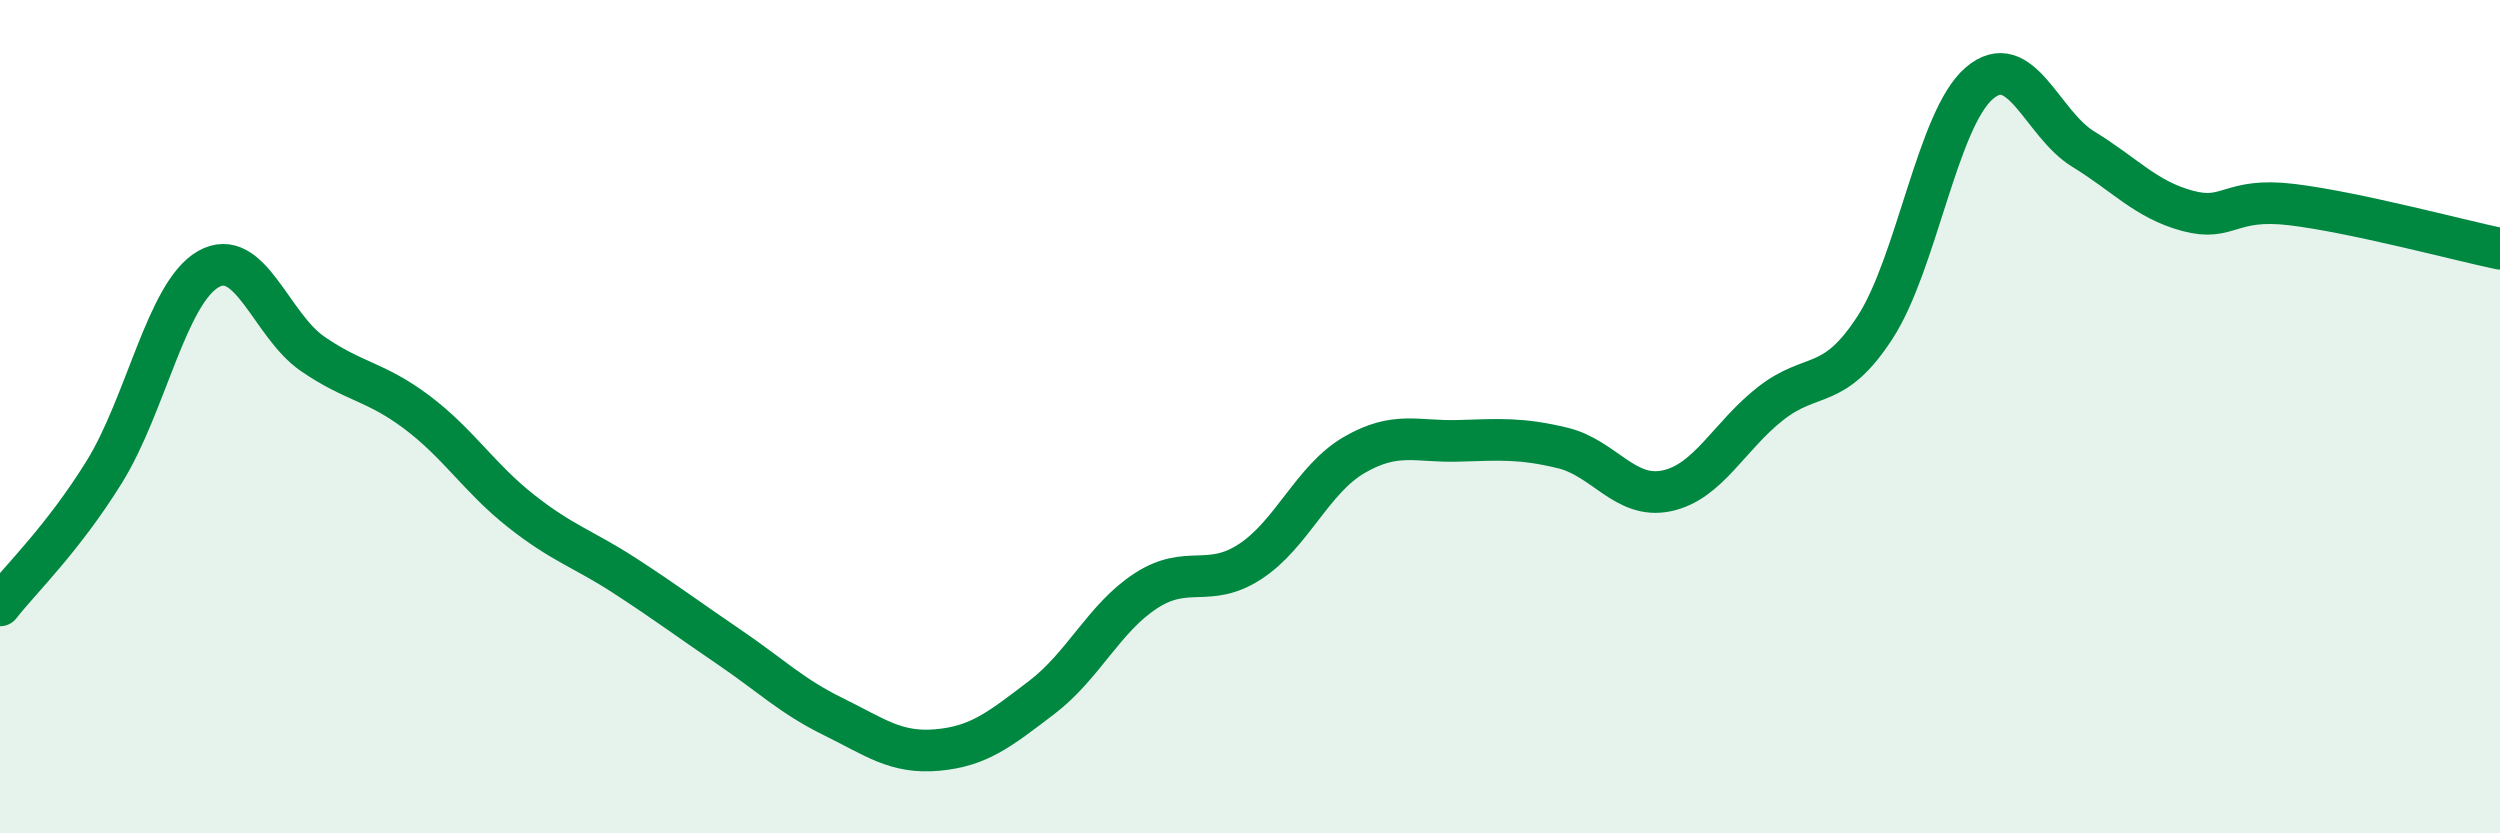
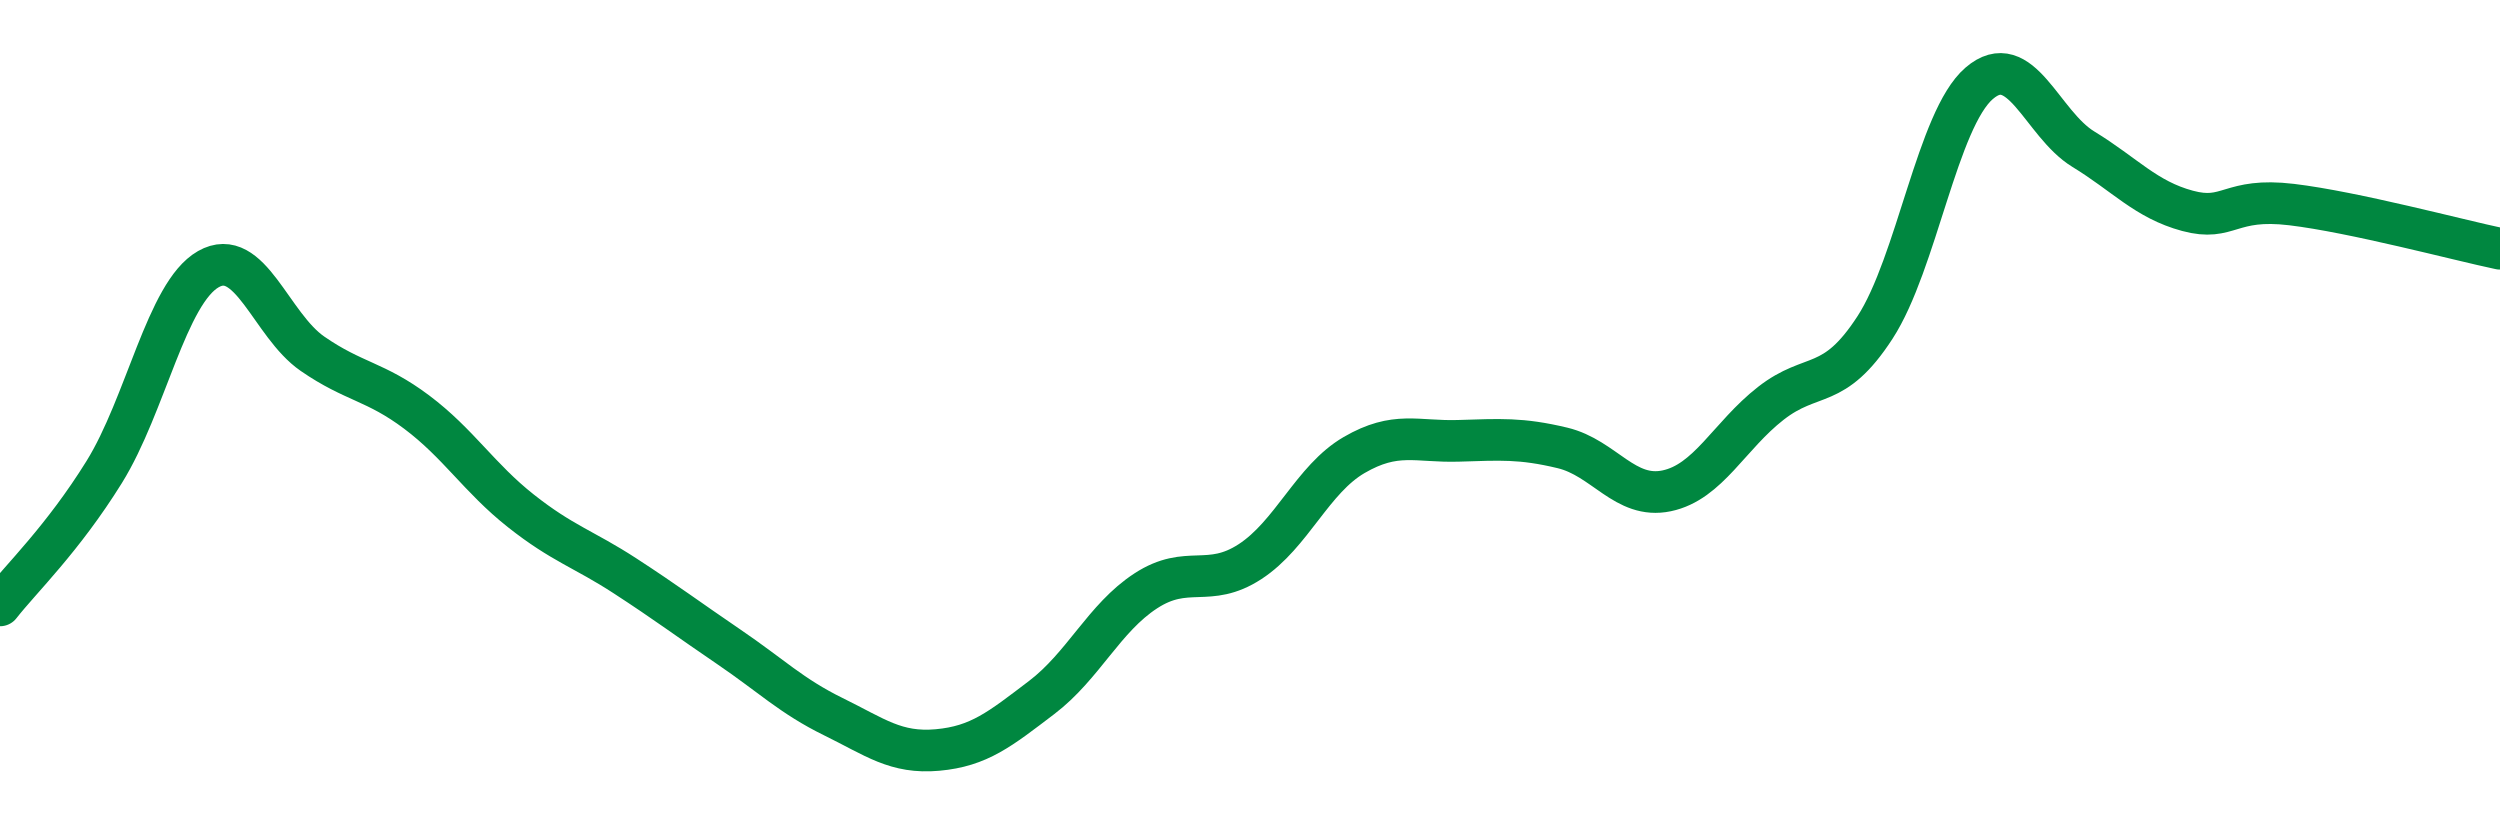
<svg xmlns="http://www.w3.org/2000/svg" width="60" height="20" viewBox="0 0 60 20">
-   <path d="M 0,14.53 C 0.5,13.89 1.5,12.94 2.5,11.33 C 3.5,9.72 4,7.03 5,6.46 C 6,5.89 6.5,7.8 7.5,8.49 C 8.5,9.18 9,9.14 10,9.89 C 11,10.64 11.5,11.47 12.5,12.26 C 13.5,13.05 14,13.17 15,13.82 C 16,14.47 16.5,14.85 17.5,15.53 C 18.5,16.21 19,16.71 20,17.2 C 21,17.69 21.5,18.09 22.5,18 C 23.5,17.91 24,17.5 25,16.74 C 26,15.98 26.5,14.83 27.5,14.18 C 28.5,13.53 29,14.13 30,13.48 C 31,12.83 31.5,11.5 32.5,10.92 C 33.5,10.34 34,10.61 35,10.58 C 36,10.55 36.5,10.51 37.5,10.75 C 38.5,10.99 39,11.99 40,11.78 C 41,11.57 41.5,10.46 42.5,9.68 C 43.5,8.9 44,9.4 45,7.86 C 46,6.32 46.5,2.86 47.5,2 C 48.5,1.14 49,2.97 50,3.58 C 51,4.19 51.5,4.79 52.5,5.06 C 53.5,5.33 53.5,4.73 55,4.91 C 56.5,5.09 59,5.76 60,5.97L60 20L0 20Z" fill="#008740" opacity="0.1" stroke-linecap="round" stroke-linejoin="round" />
  <path d="M 0,14.53 C 0.5,13.89 1.5,12.94 2.5,11.33 C 3.5,9.72 4,7.03 5,6.46 C 6,5.89 6.5,7.8 7.5,8.49 C 8.5,9.18 9,9.14 10,9.89 C 11,10.64 11.5,11.47 12.5,12.26 C 13.5,13.05 14,13.17 15,13.82 C 16,14.47 16.5,14.85 17.5,15.53 C 18.5,16.21 19,16.71 20,17.2 C 21,17.69 21.5,18.09 22.5,18 C 23.5,17.91 24,17.5 25,16.74 C 26,15.98 26.5,14.83 27.5,14.18 C 28.5,13.53 29,14.13 30,13.48 C 31,12.83 31.5,11.5 32.5,10.92 C 33.5,10.34 34,10.61 35,10.58 C 36,10.55 36.5,10.51 37.5,10.75 C 38.5,10.99 39,11.99 40,11.78 C 41,11.57 41.5,10.46 42.5,9.68 C 43.5,8.9 44,9.4 45,7.86 C 46,6.32 46.5,2.86 47.5,2 C 48.5,1.14 49,2.97 50,3.58 C 51,4.19 51.5,4.79 52.5,5.06 C 53.5,5.33 53.5,4.73 55,4.91 C 56.5,5.09 59,5.76 60,5.97" stroke="#008740" stroke-width="1" fill="none" stroke-linecap="round" stroke-linejoin="round" />
</svg>